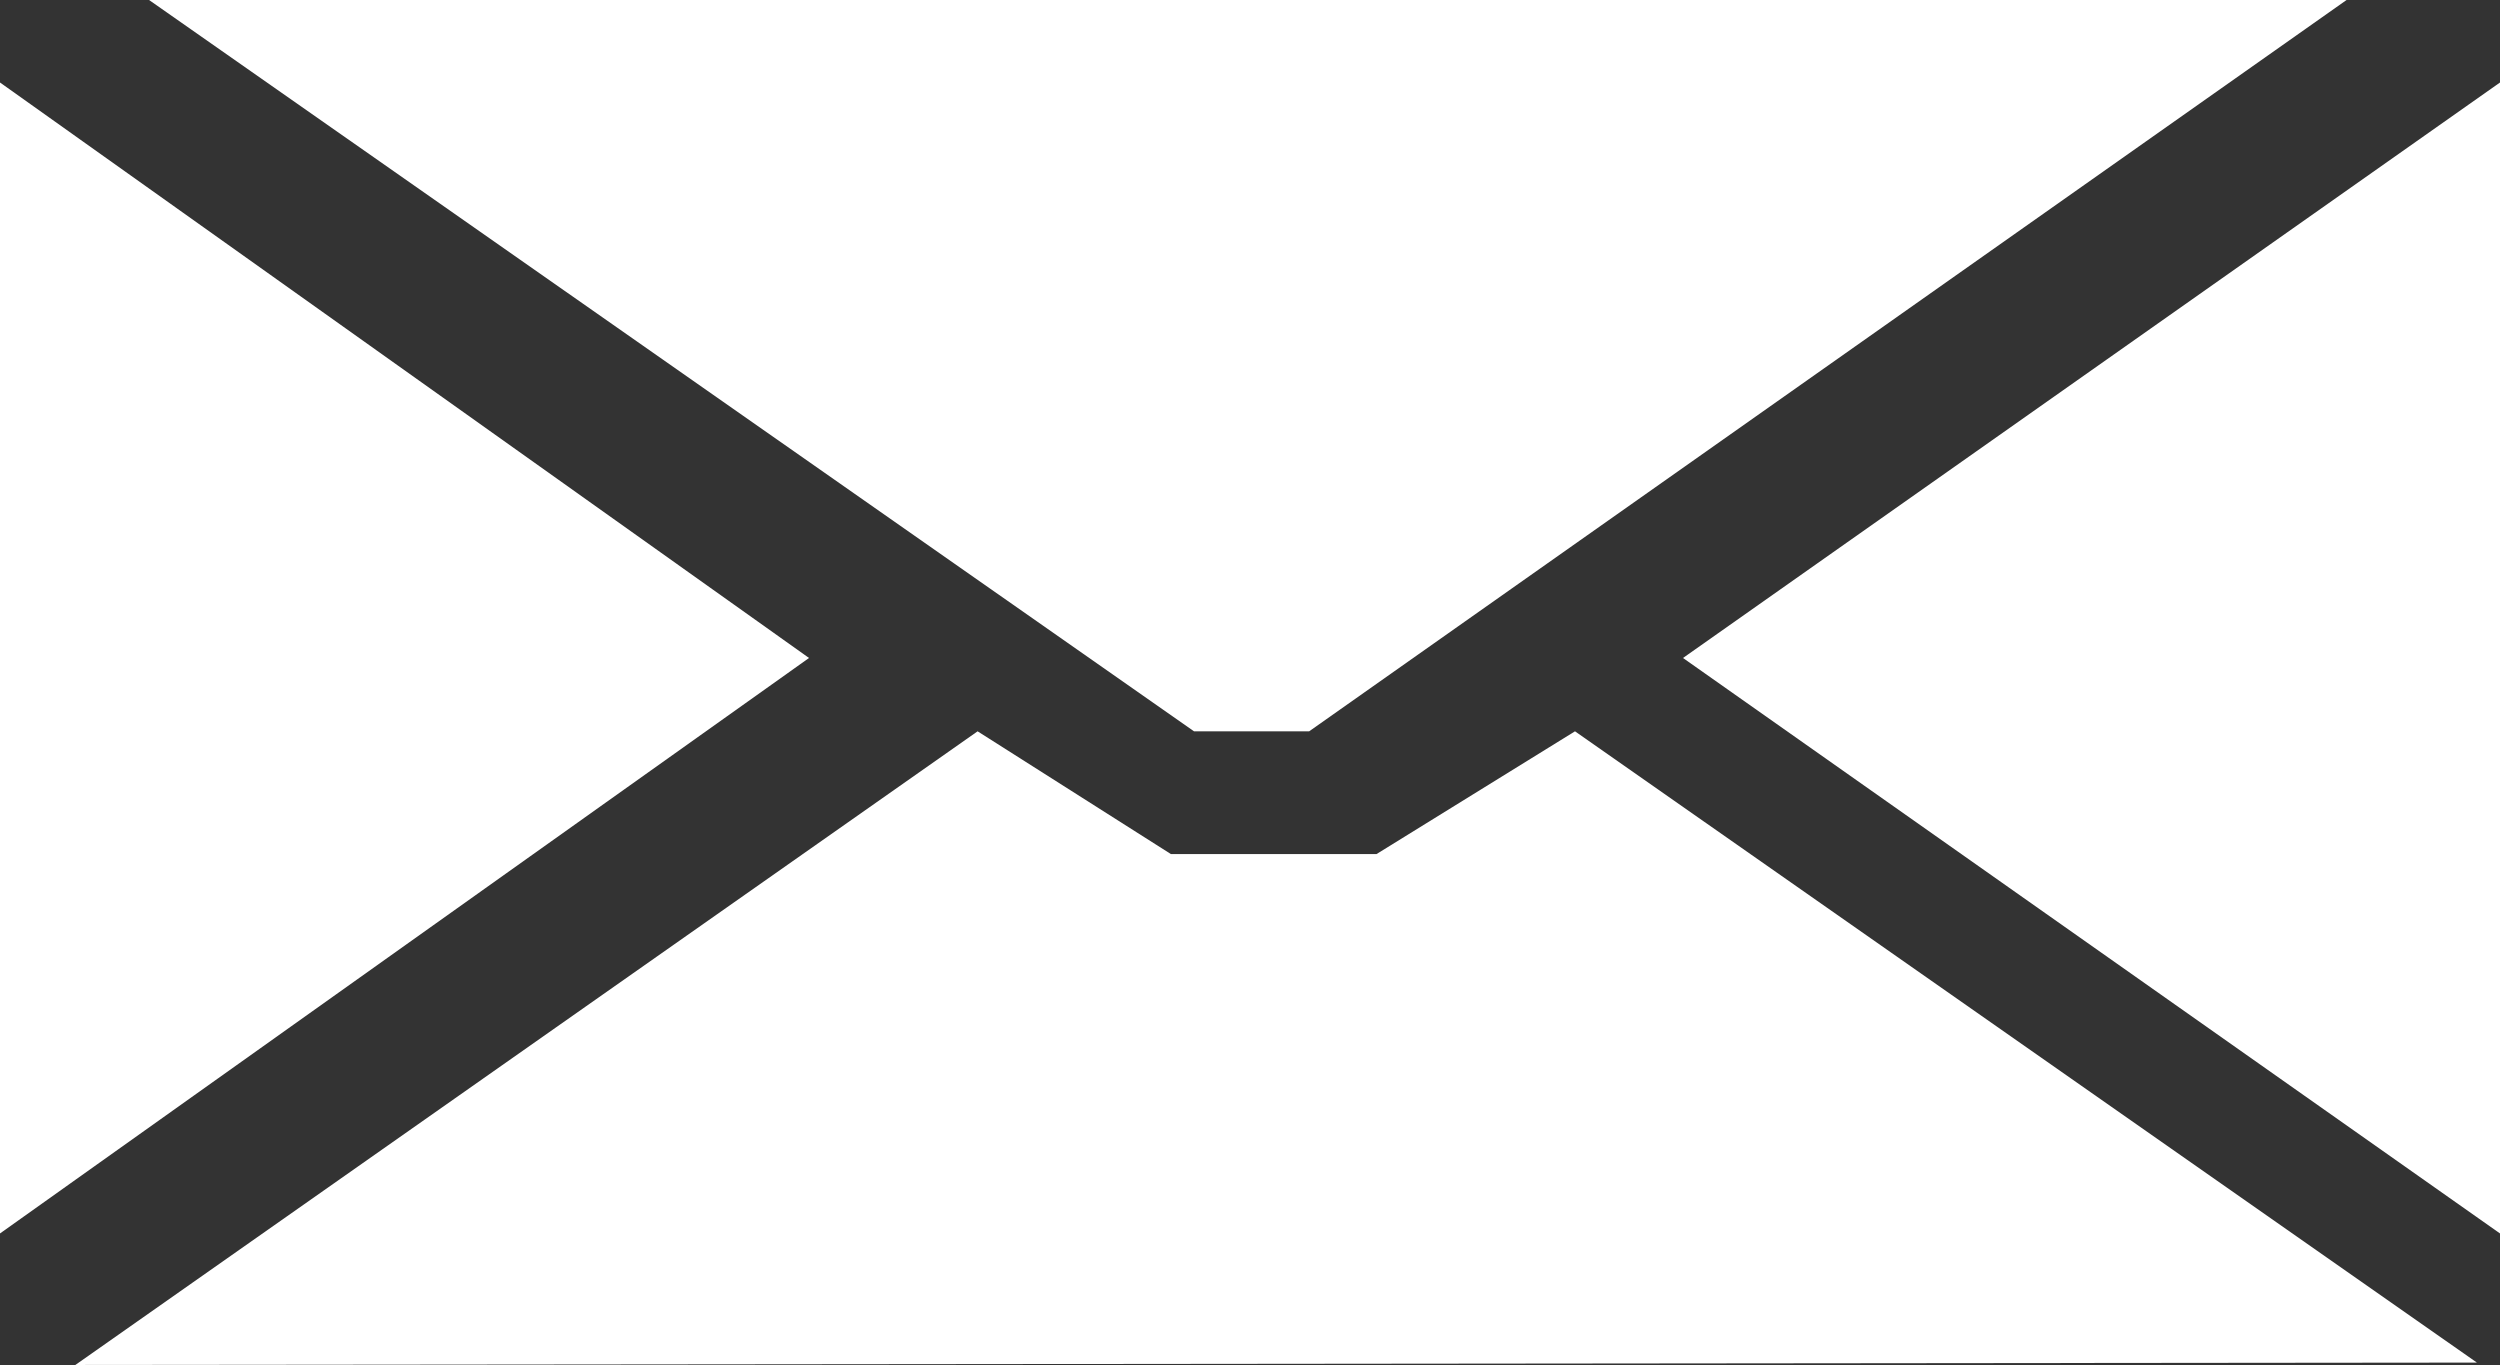
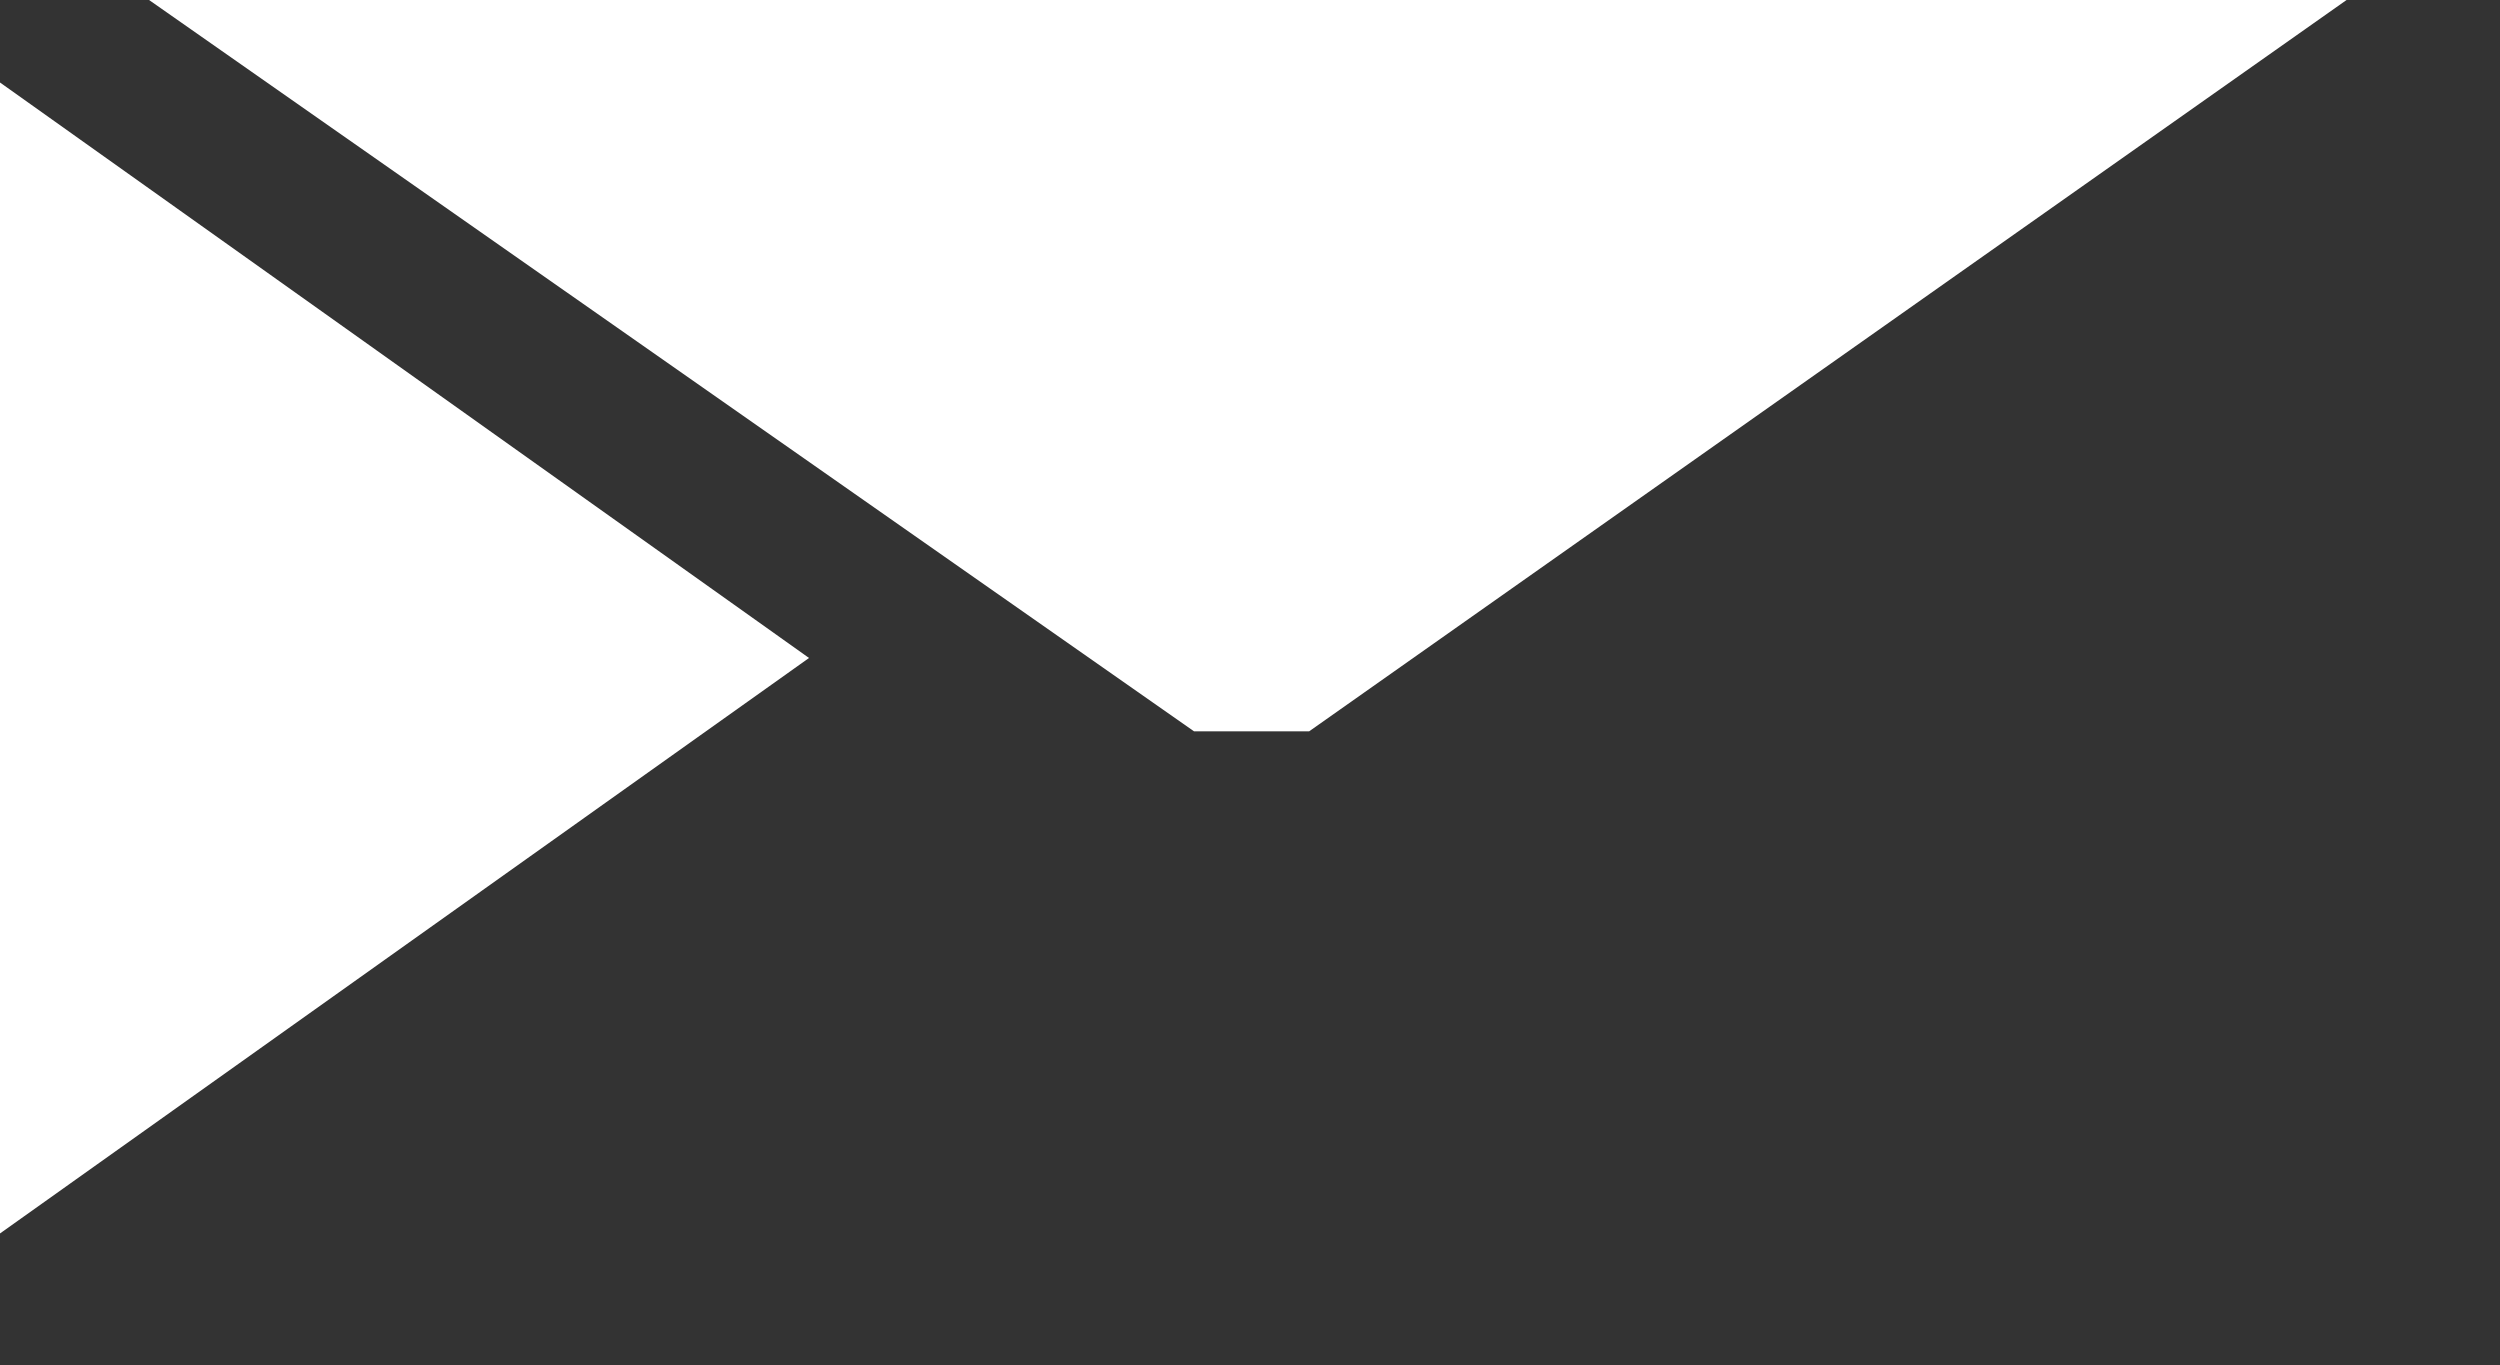
<svg xmlns="http://www.w3.org/2000/svg" version="1.1" x="0px" y="0px" width="6.273px" height="3.425px" viewBox="0 0 6.273 3.425" style="overflow:scroll;enable-background:new 0 0 6.273 3.425;" xml:space="preserve">
  <rect x="0" y="0" width="6.273" height="3.425" fill="#333333" stroke="none" />
  <style type="text/css">
	.st0{fill:#FFFFFF;}
</style>
  <defs>
</defs>
  <g>
    <polygon class="st0" points="0,0.207 0,3.095 2.03,1.651  " />
    <polygon class="st0" points="2.996,1.835 3.285,1.835 5.888,0 0.374,0  " />
-     <polygon class="st0" points="6.273,3.095 6.273,0.207 4.223,1.651  " />
-     <polygon class="st0" points="3.454,2.143 2.938,2.143 2.453,1.835 0.189,3.425 6.215,3.419 3.952,1.835  " />
  </g>
</svg>